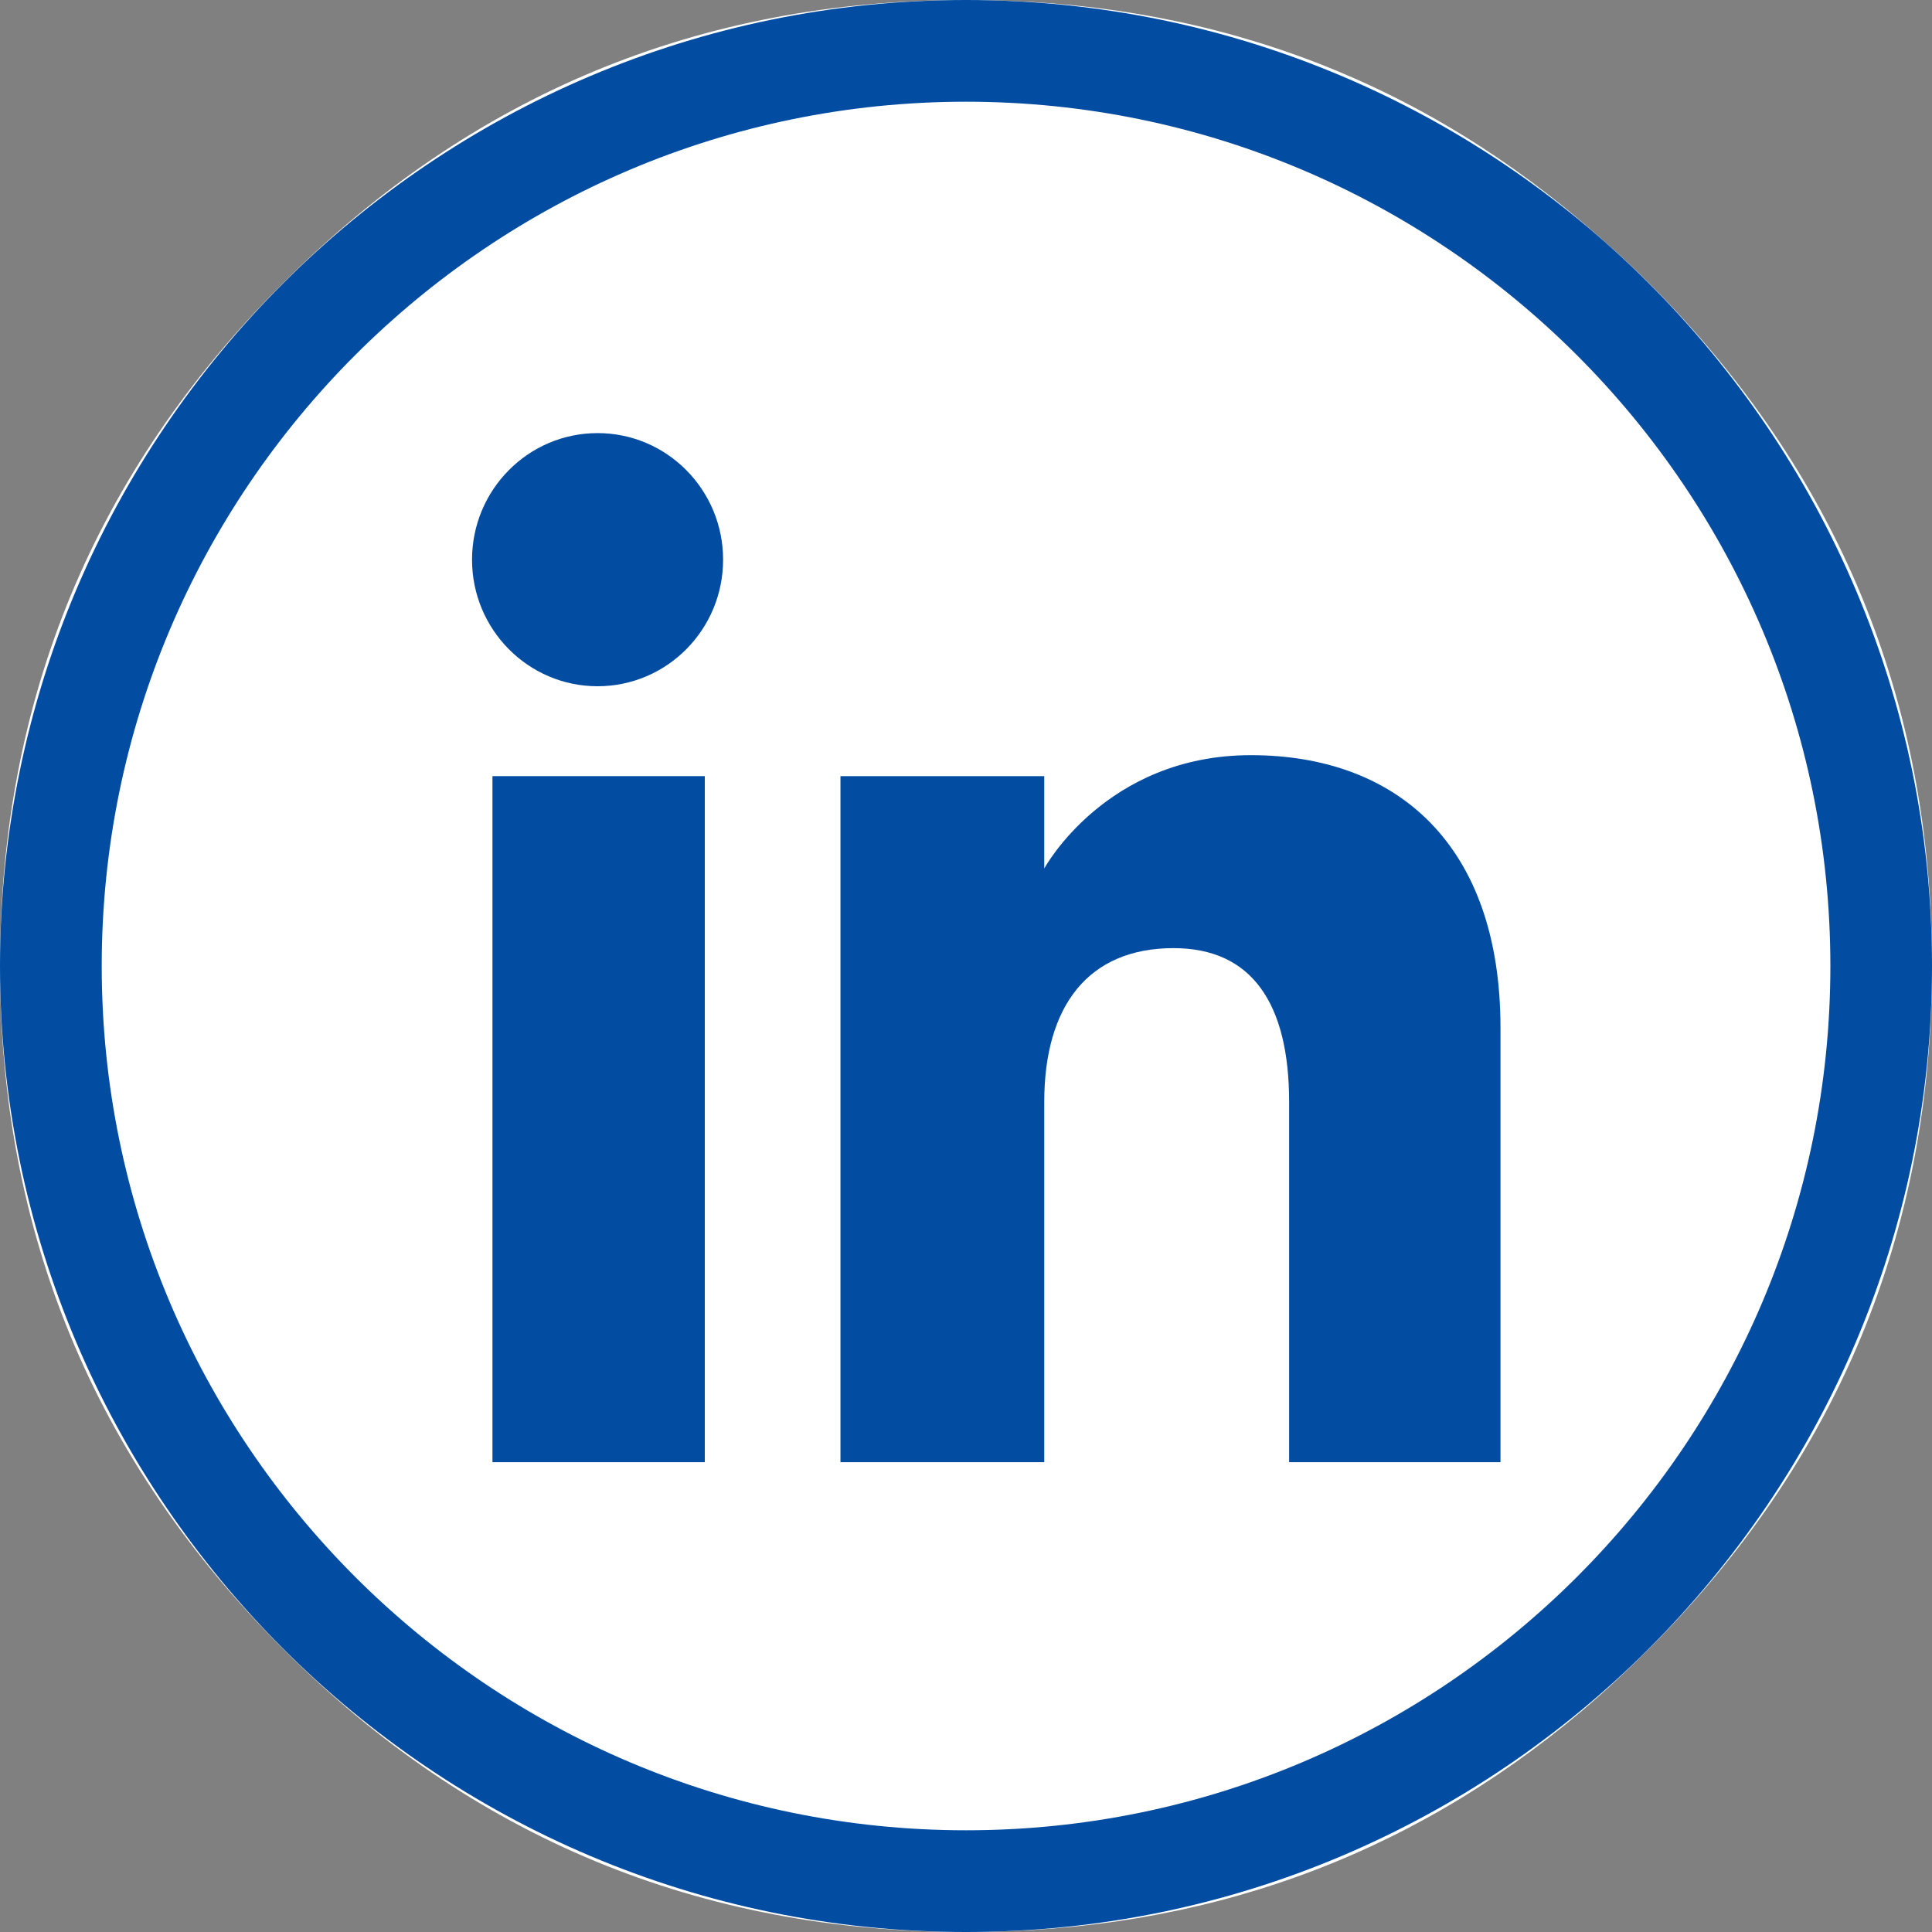
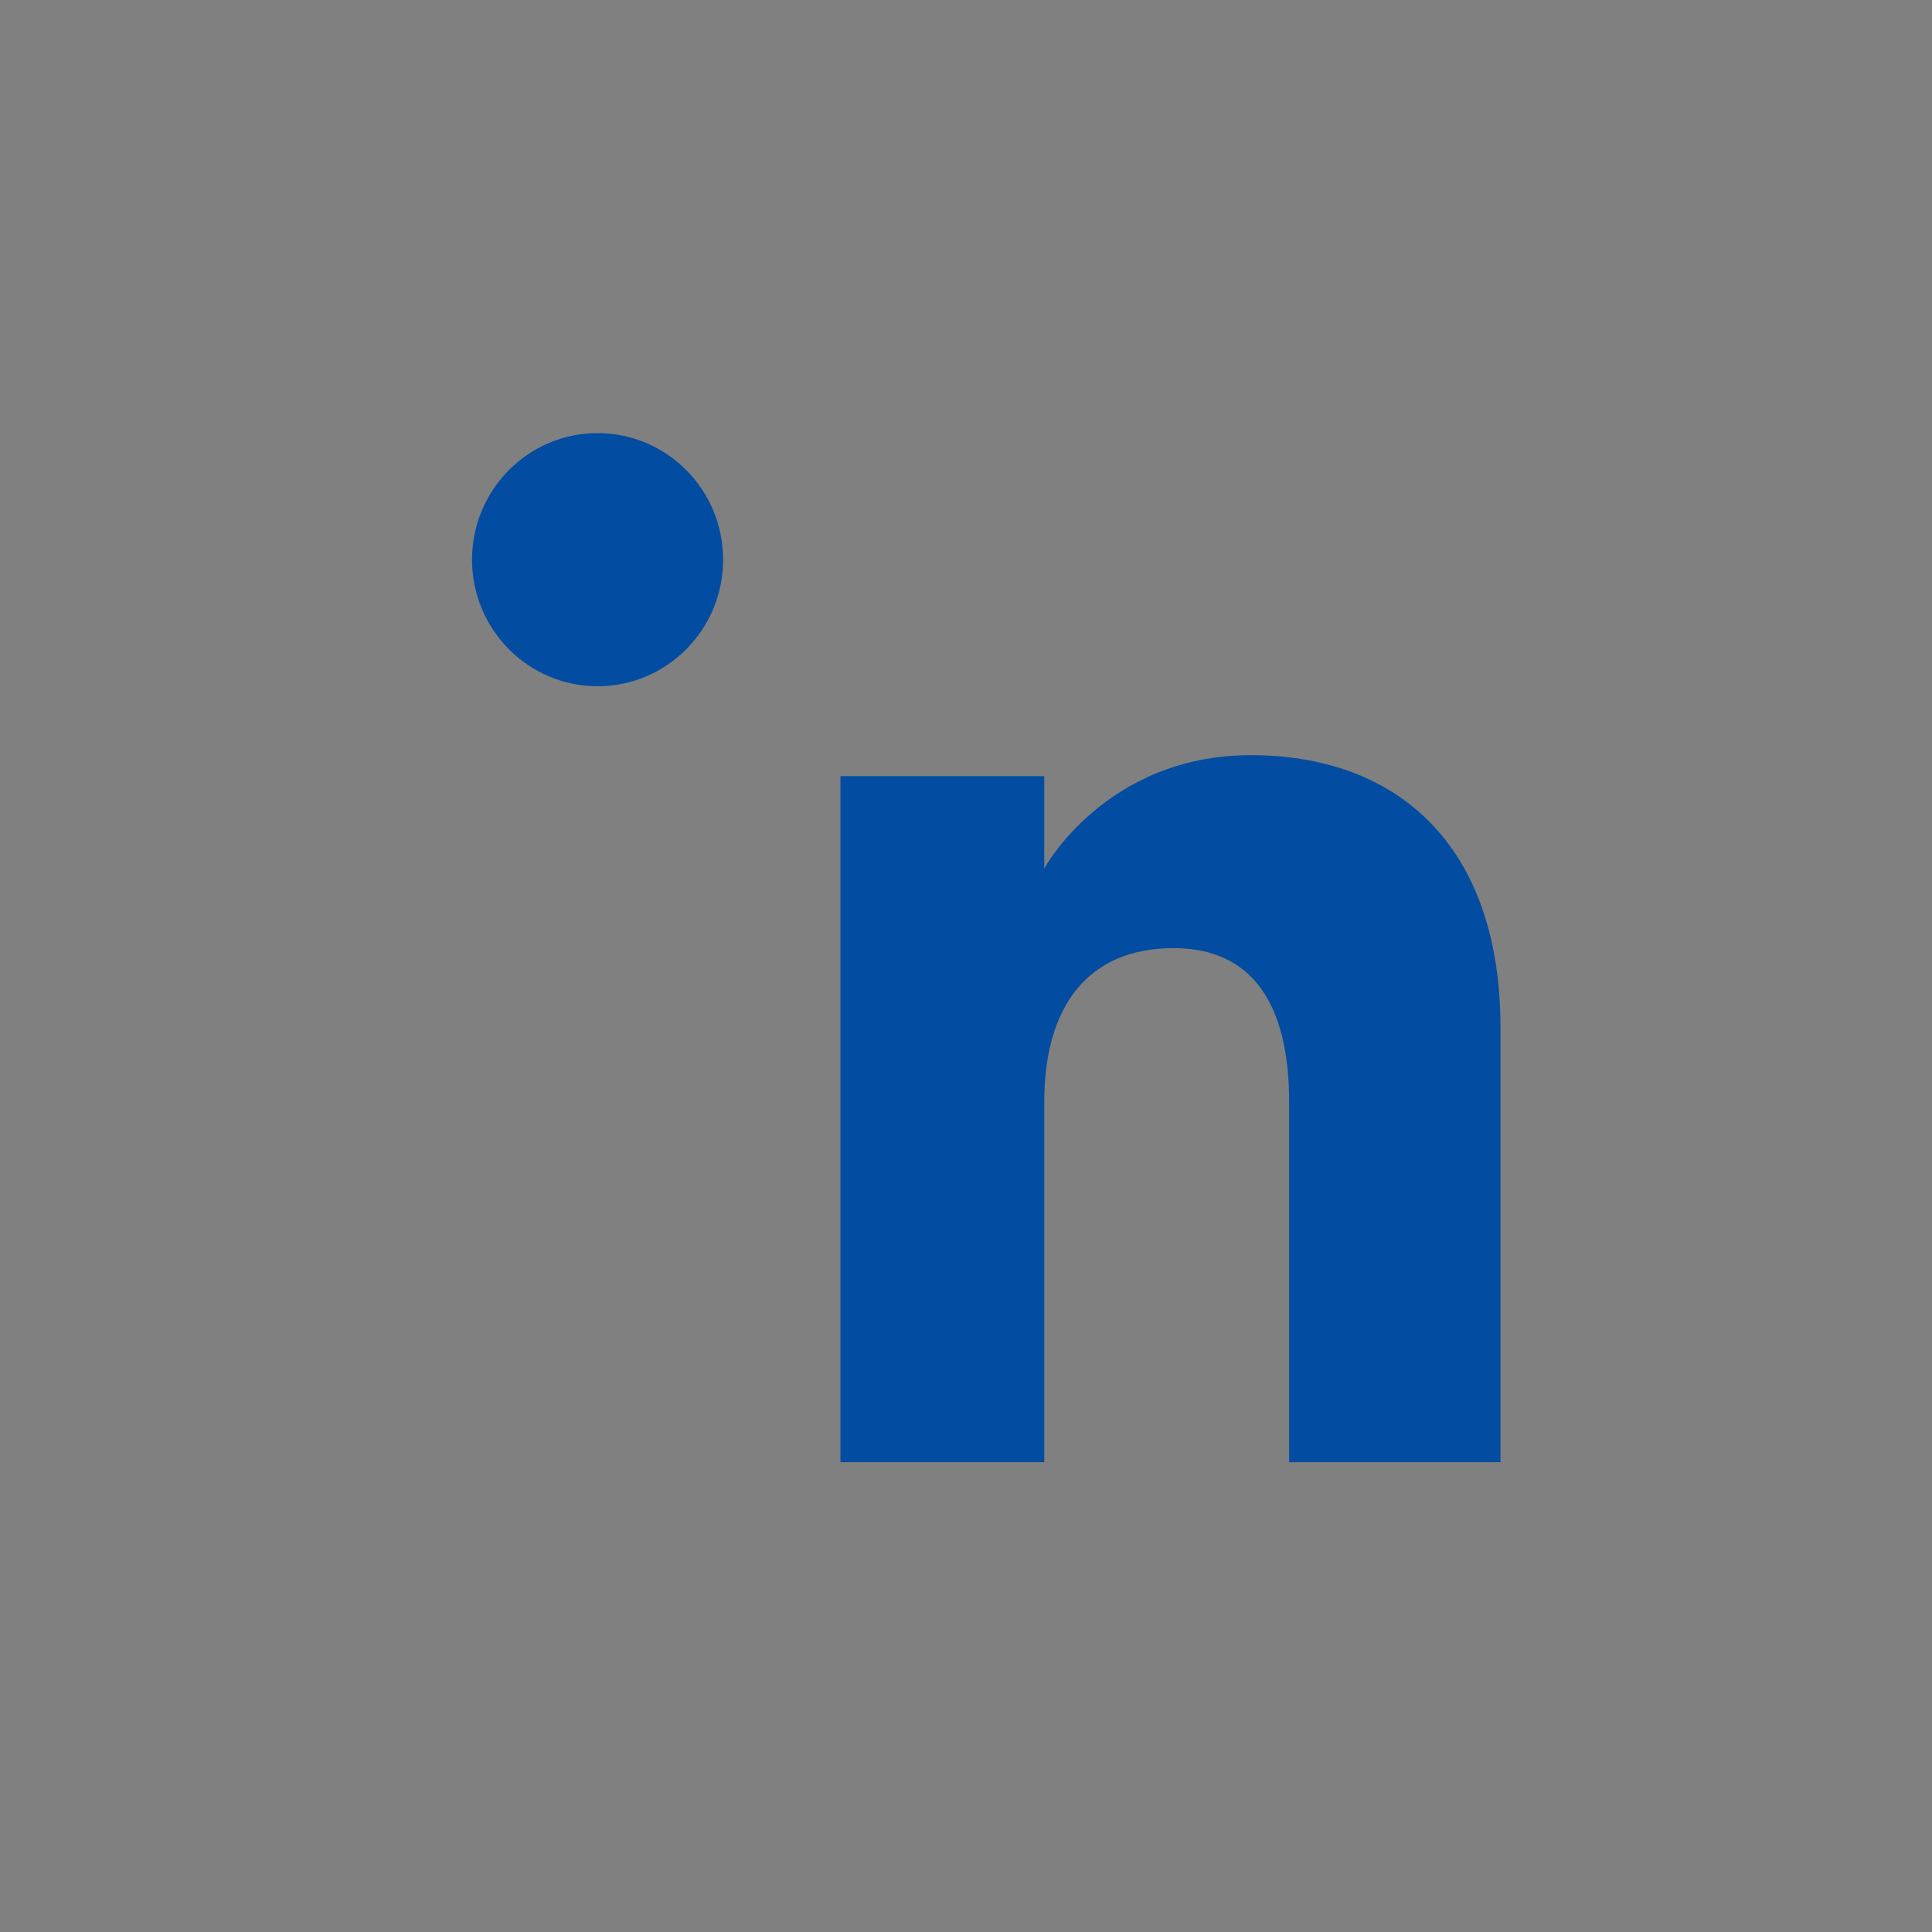
<svg xmlns="http://www.w3.org/2000/svg" width="40" height="40" viewBox="0 0 40 40" fill="none">
  <rect x="0" y="0" width="40" height="40" fill="#808080" stroke="none" />
-   <path fill-rule="evenodd" clip-rule="evenodd" d="M32.75 4.593C29.134 1.526 24.884 0 20 0C14.481 0 9.768 1.954 5.861 5.861C1.953 9.769 0 14.482 0 20C0 25.519 1.953 30.231 5.861 34.139C9.768 38.047 14.481 40 20 40C24.884 40 29.134 38.474 32.75 35.424C33.213 35.03 33.676 34.601 34.139 34.139C38.046 30.231 40 25.519 40 20C40 14.482 38.046 9.769 34.139 5.861C33.676 5.399 33.213 4.987 32.75 4.593Z" fill="white" />
-   <path d="M20 40C8.971 40 0 31.029 0 20C0 8.971 8.971 0 20 0C31.029 0 40 8.971 40 20C40 31.029 31.029 40 20 40ZM20 2.106C10.133 2.106 2.106 10.133 2.106 20C2.106 29.867 10.133 37.894 20.002 37.894C29.872 37.894 37.896 29.867 37.896 20C37.896 10.133 29.867 2.106 20 2.106Z" fill="#024CA2" />
-   <path d="M14.592 16.069H10.196V30.273H14.592V16.069Z" fill="#024CA2" />
  <path d="M12.372 14.208C13.808 14.208 14.971 13.034 14.971 11.588C14.971 10.141 13.808 8.967 12.372 8.967C10.937 8.967 9.773 10.141 9.773 11.588C9.773 13.034 10.937 14.208 12.372 14.208Z" fill="#024CA2" />
  <path d="M21.62 22.816C21.62 20.819 22.538 19.63 24.297 19.63C25.915 19.63 26.69 20.771 26.69 22.816V30.273H31.066V21.28C31.066 17.476 28.91 15.635 25.899 15.635C22.888 15.635 21.62 17.982 21.62 17.982V16.069H17.401V30.273H21.62V22.816Z" fill="#024CA2" />
</svg>